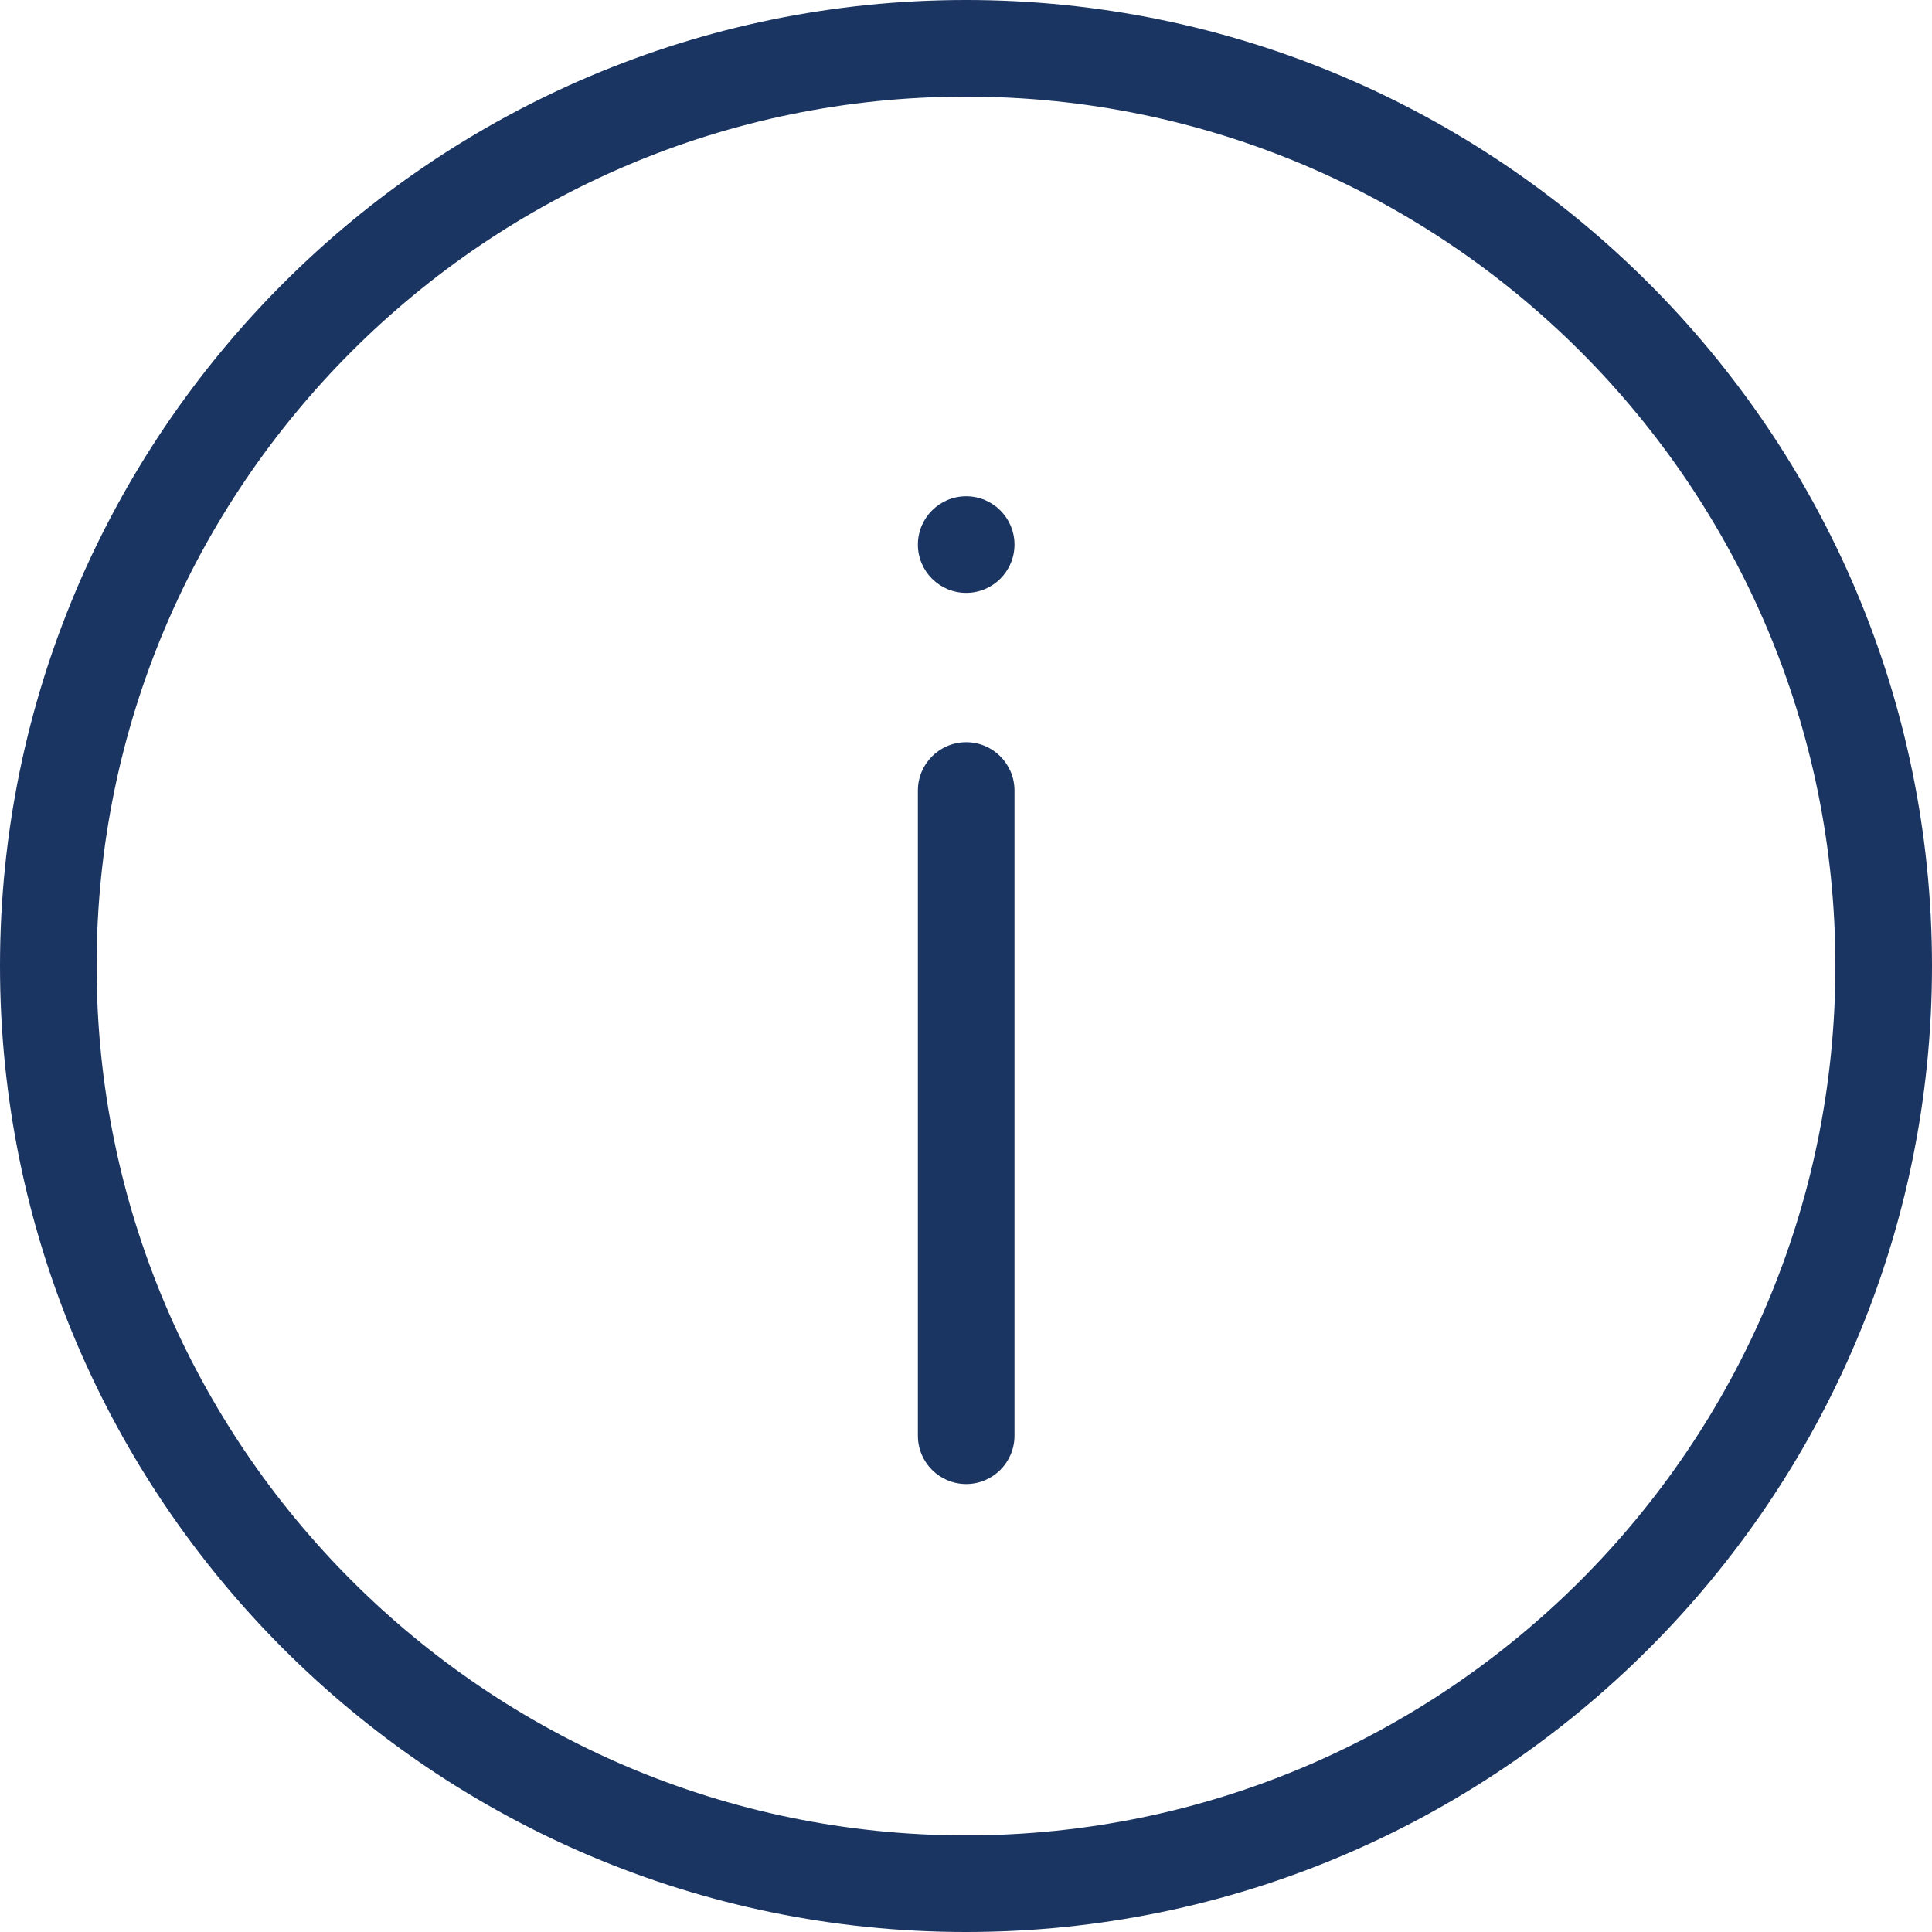
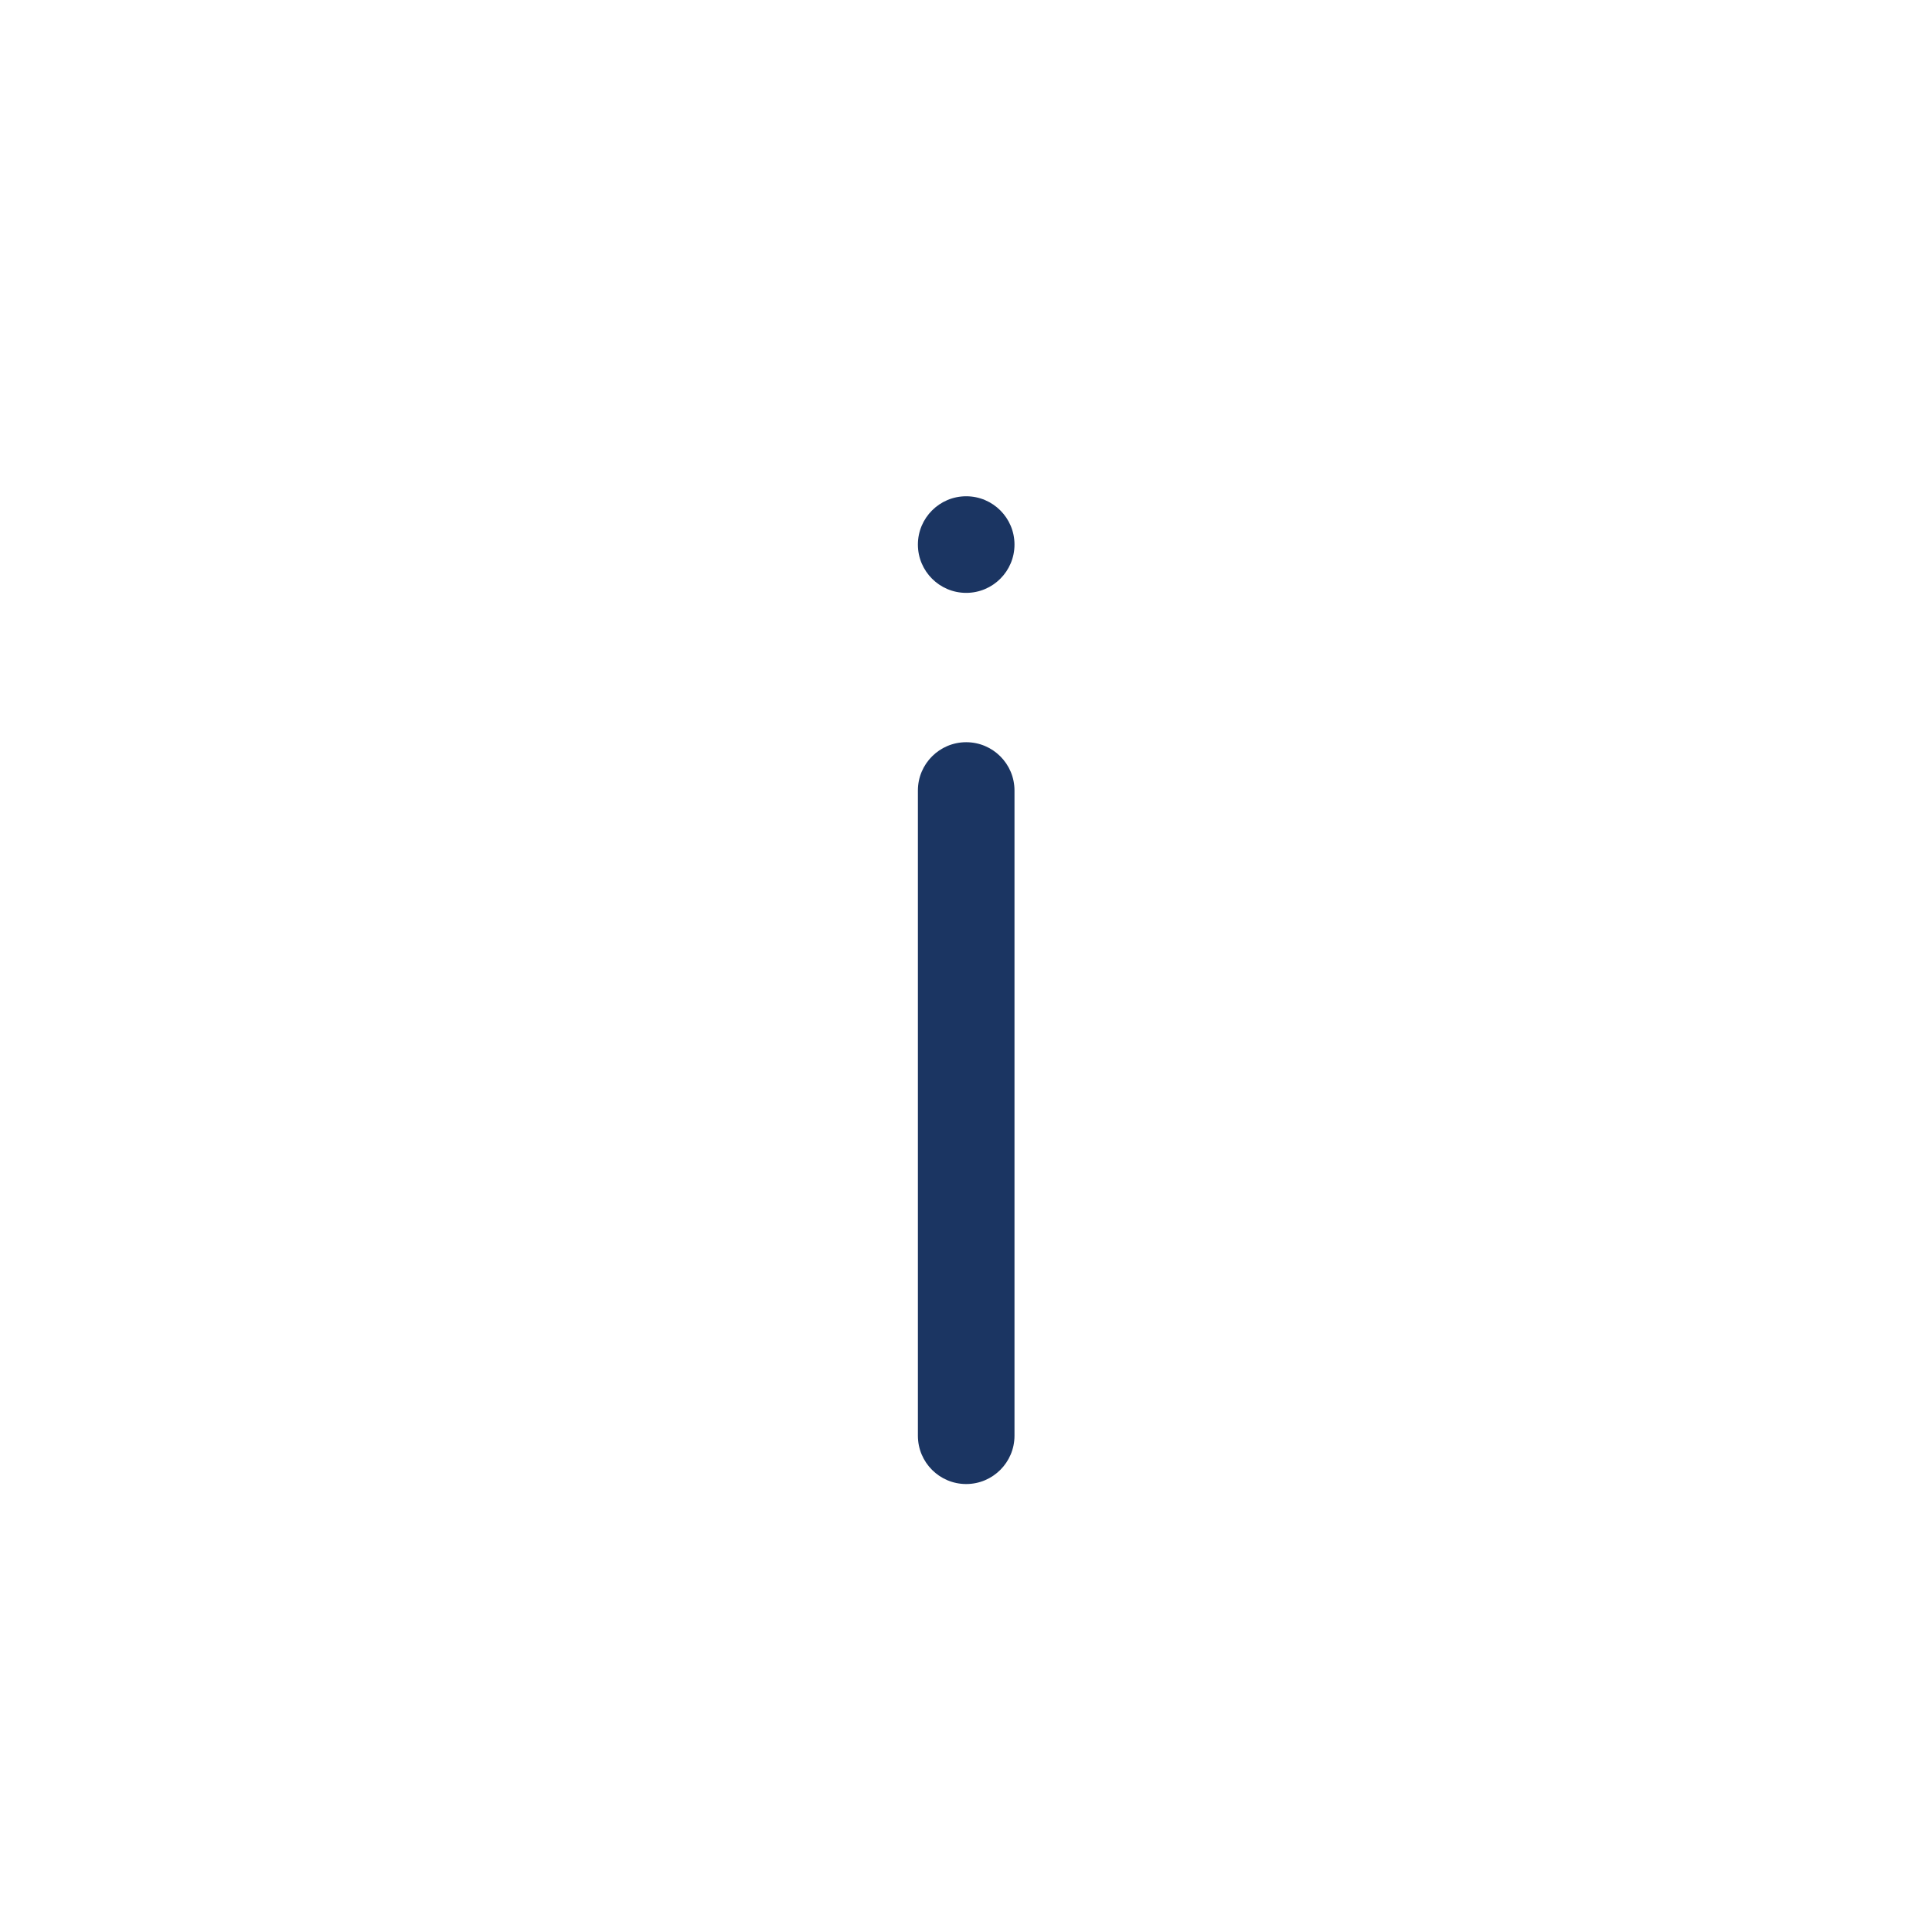
<svg xmlns="http://www.w3.org/2000/svg" width="30" height="30" viewBox="0 0 30 30" fill="none">
-   <path d="M15 30C6.729 30 0 23.271 0 15C0 6.729 6.729 0 15 0C23.271 0 30 6.729 30 15C30 23.271 23.271 30 15 30ZM15 1.5C7.556 1.5 1.5 7.556 1.5 15C1.5 22.444 7.556 28.5 15 28.5C22.444 28.5 28.5 22.444 28.5 15C28.5 7.556 22.444 1.5 15 1.5Z" fill="#1B3562" />
  <path d="M15.753 8.456C15.753 8.87 15.417 9.206 15.003 9.206C14.589 9.206 14.253 8.87 14.253 8.456C14.253 8.042 14.589 7.706 15.003 7.706C15.417 7.706 15.753 8.042 15.753 8.456Z" fill="#1B3562" />
  <path d="M15.003 23.044C14.589 23.044 14.253 22.708 14.253 22.294V12.275C14.253 11.861 14.589 11.525 15.003 11.525C15.417 11.525 15.753 11.861 15.753 12.275V22.294C15.753 22.707 15.417 23.044 15.003 23.044V23.044Z" fill="#1B3562" />
</svg>